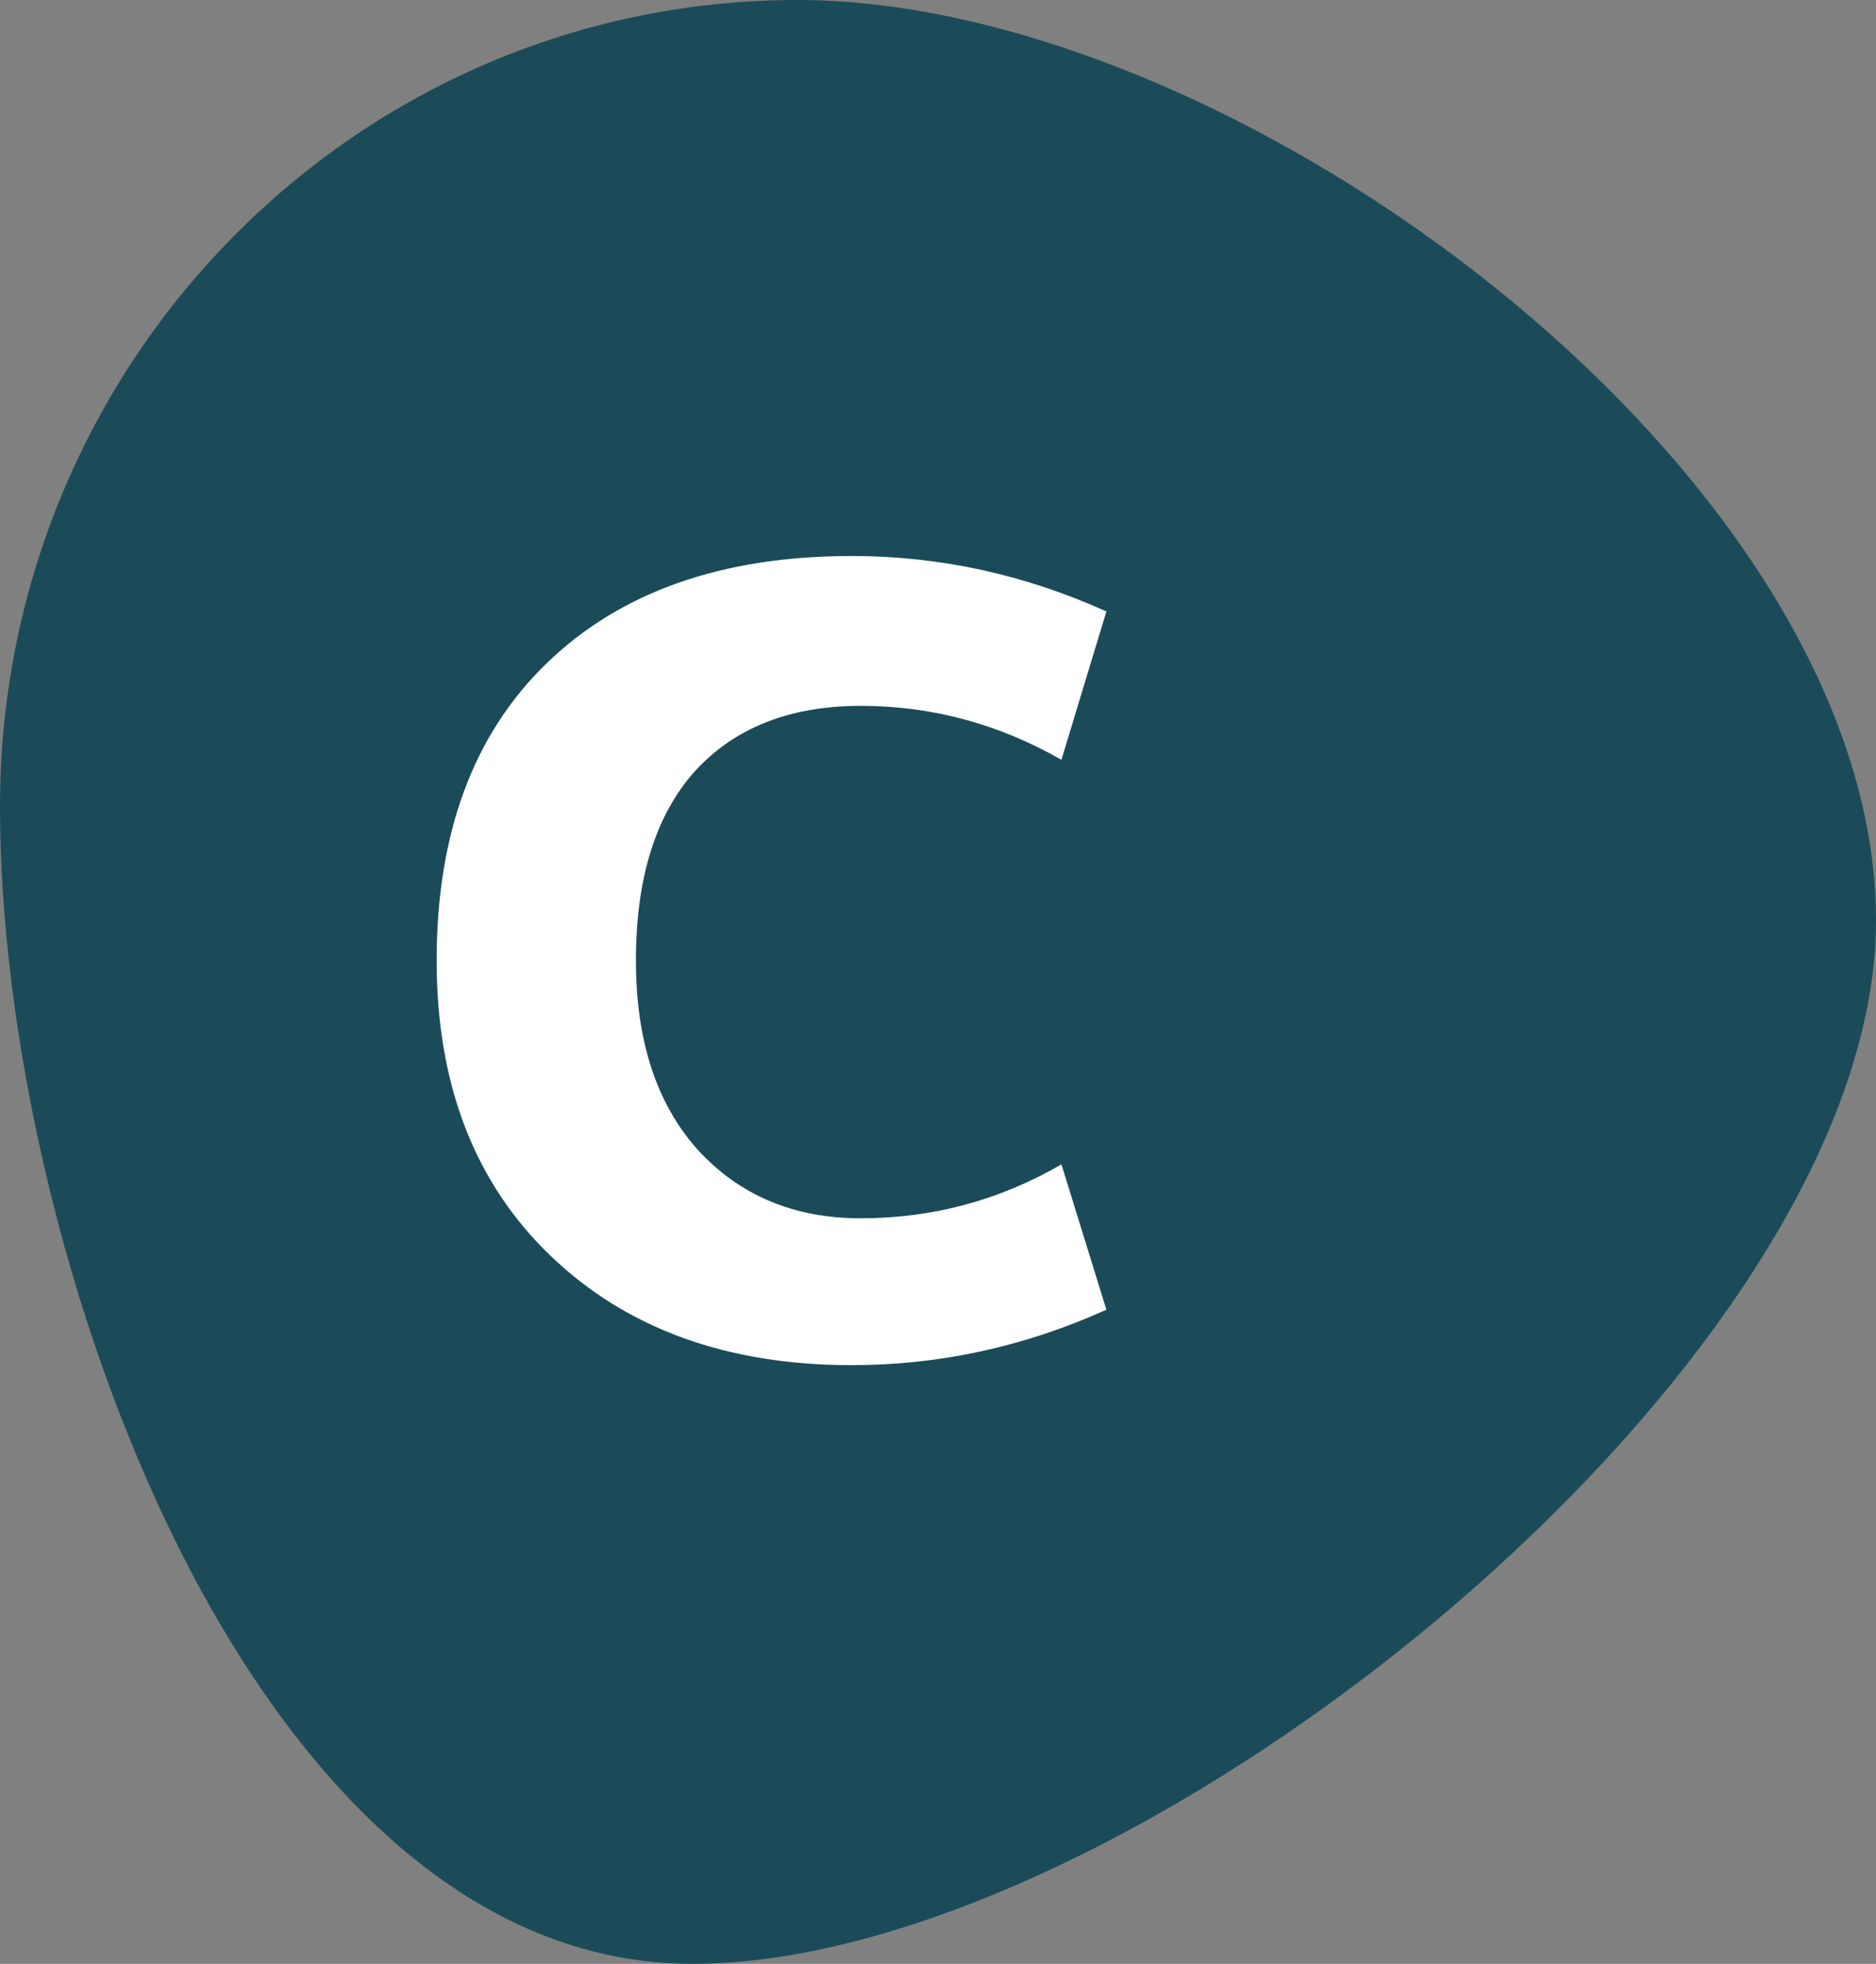
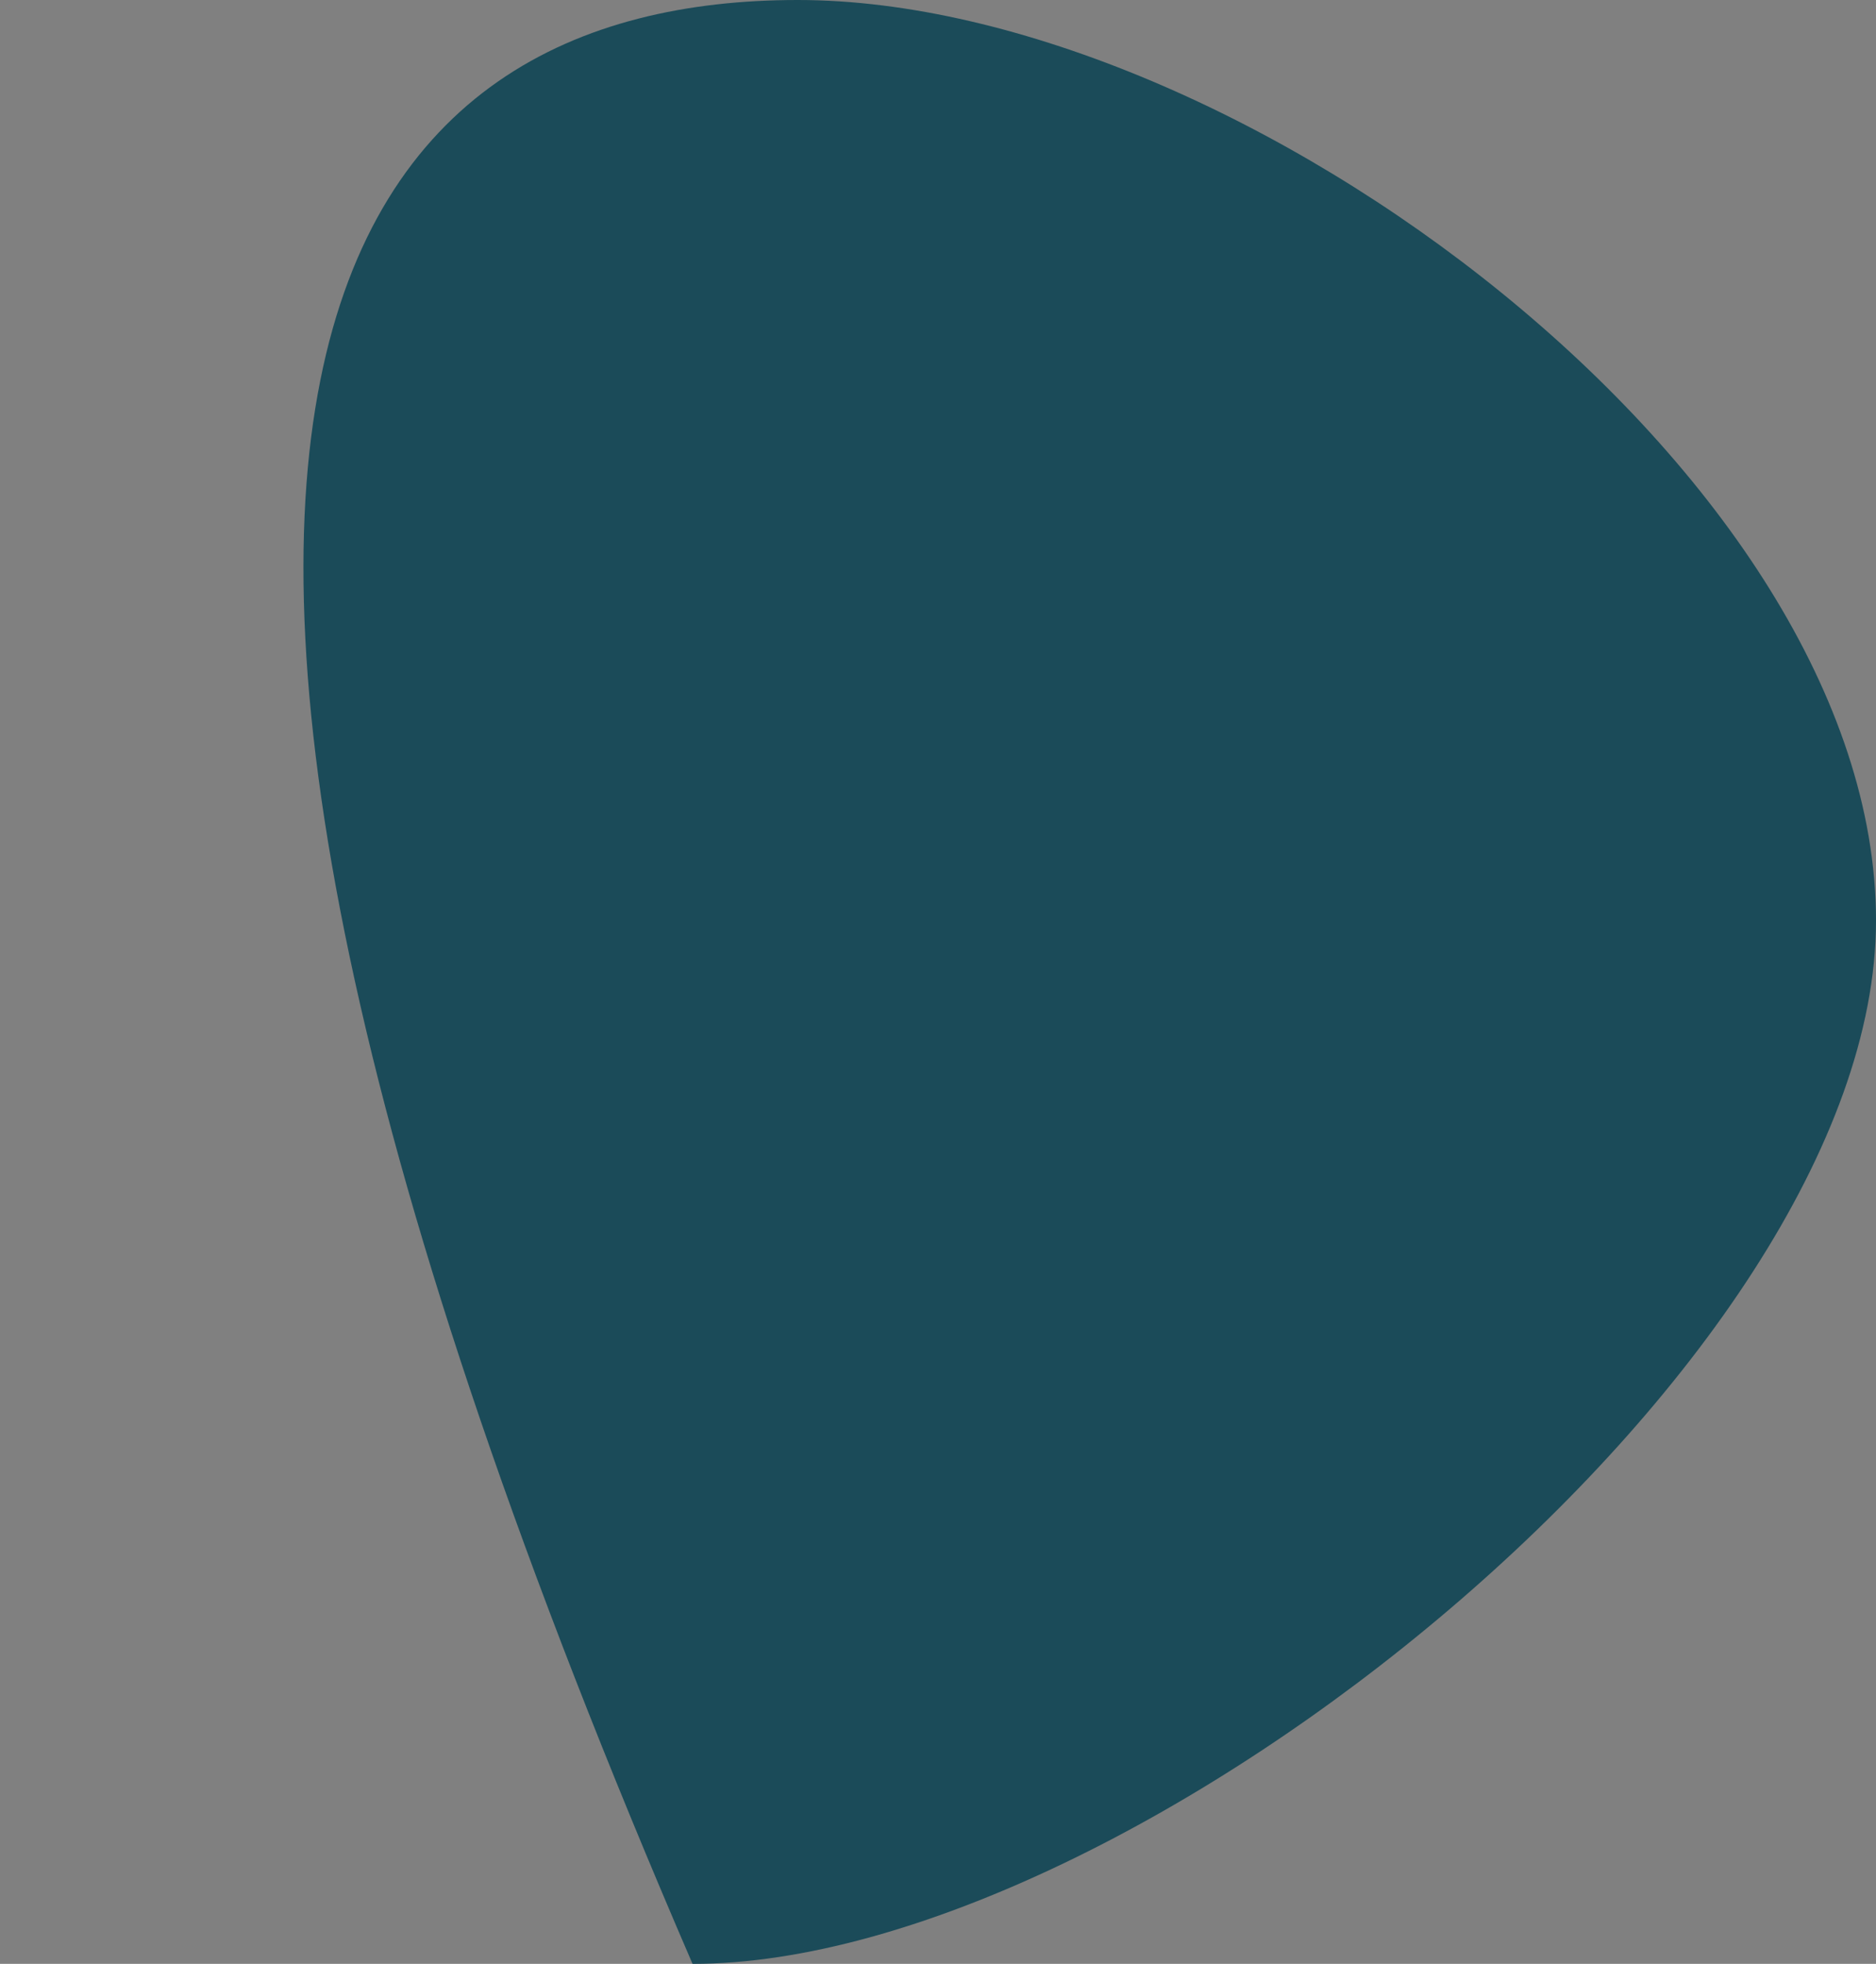
<svg xmlns="http://www.w3.org/2000/svg" width="107" height="112" viewBox="0 0 107 112" fill="none">
  <rect x="0" y="0" width="107" height="112" fill="#808080" stroke="none" />
-   <path d="M107 52.5C107 77.905 64.629 112 39.5 112C14.371 112 0 71.405 0 46C0 20.595 20.371 0 45.5 0C70.629 0 107 27.095 107 52.5Z" fill="#1B4B59" />
-   <path d="M60.54 66.404L63.104 74.693C58.432 76.801 53.59 77.855 48.576 77.855C41.455 77.855 35.73 75.775 31.4 71.616C27.07 67.458 24.905 61.846 24.905 54.782C24.905 47.547 26.985 41.907 31.144 37.862C35.359 33.76 41.17 31.709 48.576 31.709C53.59 31.709 58.432 32.763 63.104 34.871L60.54 43.331C56.951 41.28 53.134 40.255 49.089 40.255C45.044 40.255 41.882 41.508 39.604 44.014C37.382 46.521 36.271 50.11 36.271 54.782C36.271 59.339 37.439 62.928 39.775 65.549C42.167 68.17 45.272 69.48 49.089 69.48C53.191 69.48 57.008 68.454 60.54 66.404Z" fill="white" />
+   <path d="M107 52.5C107 77.905 64.629 112 39.5 112C0 20.595 20.371 0 45.5 0C70.629 0 107 27.095 107 52.5Z" fill="#1B4B59" />
</svg>